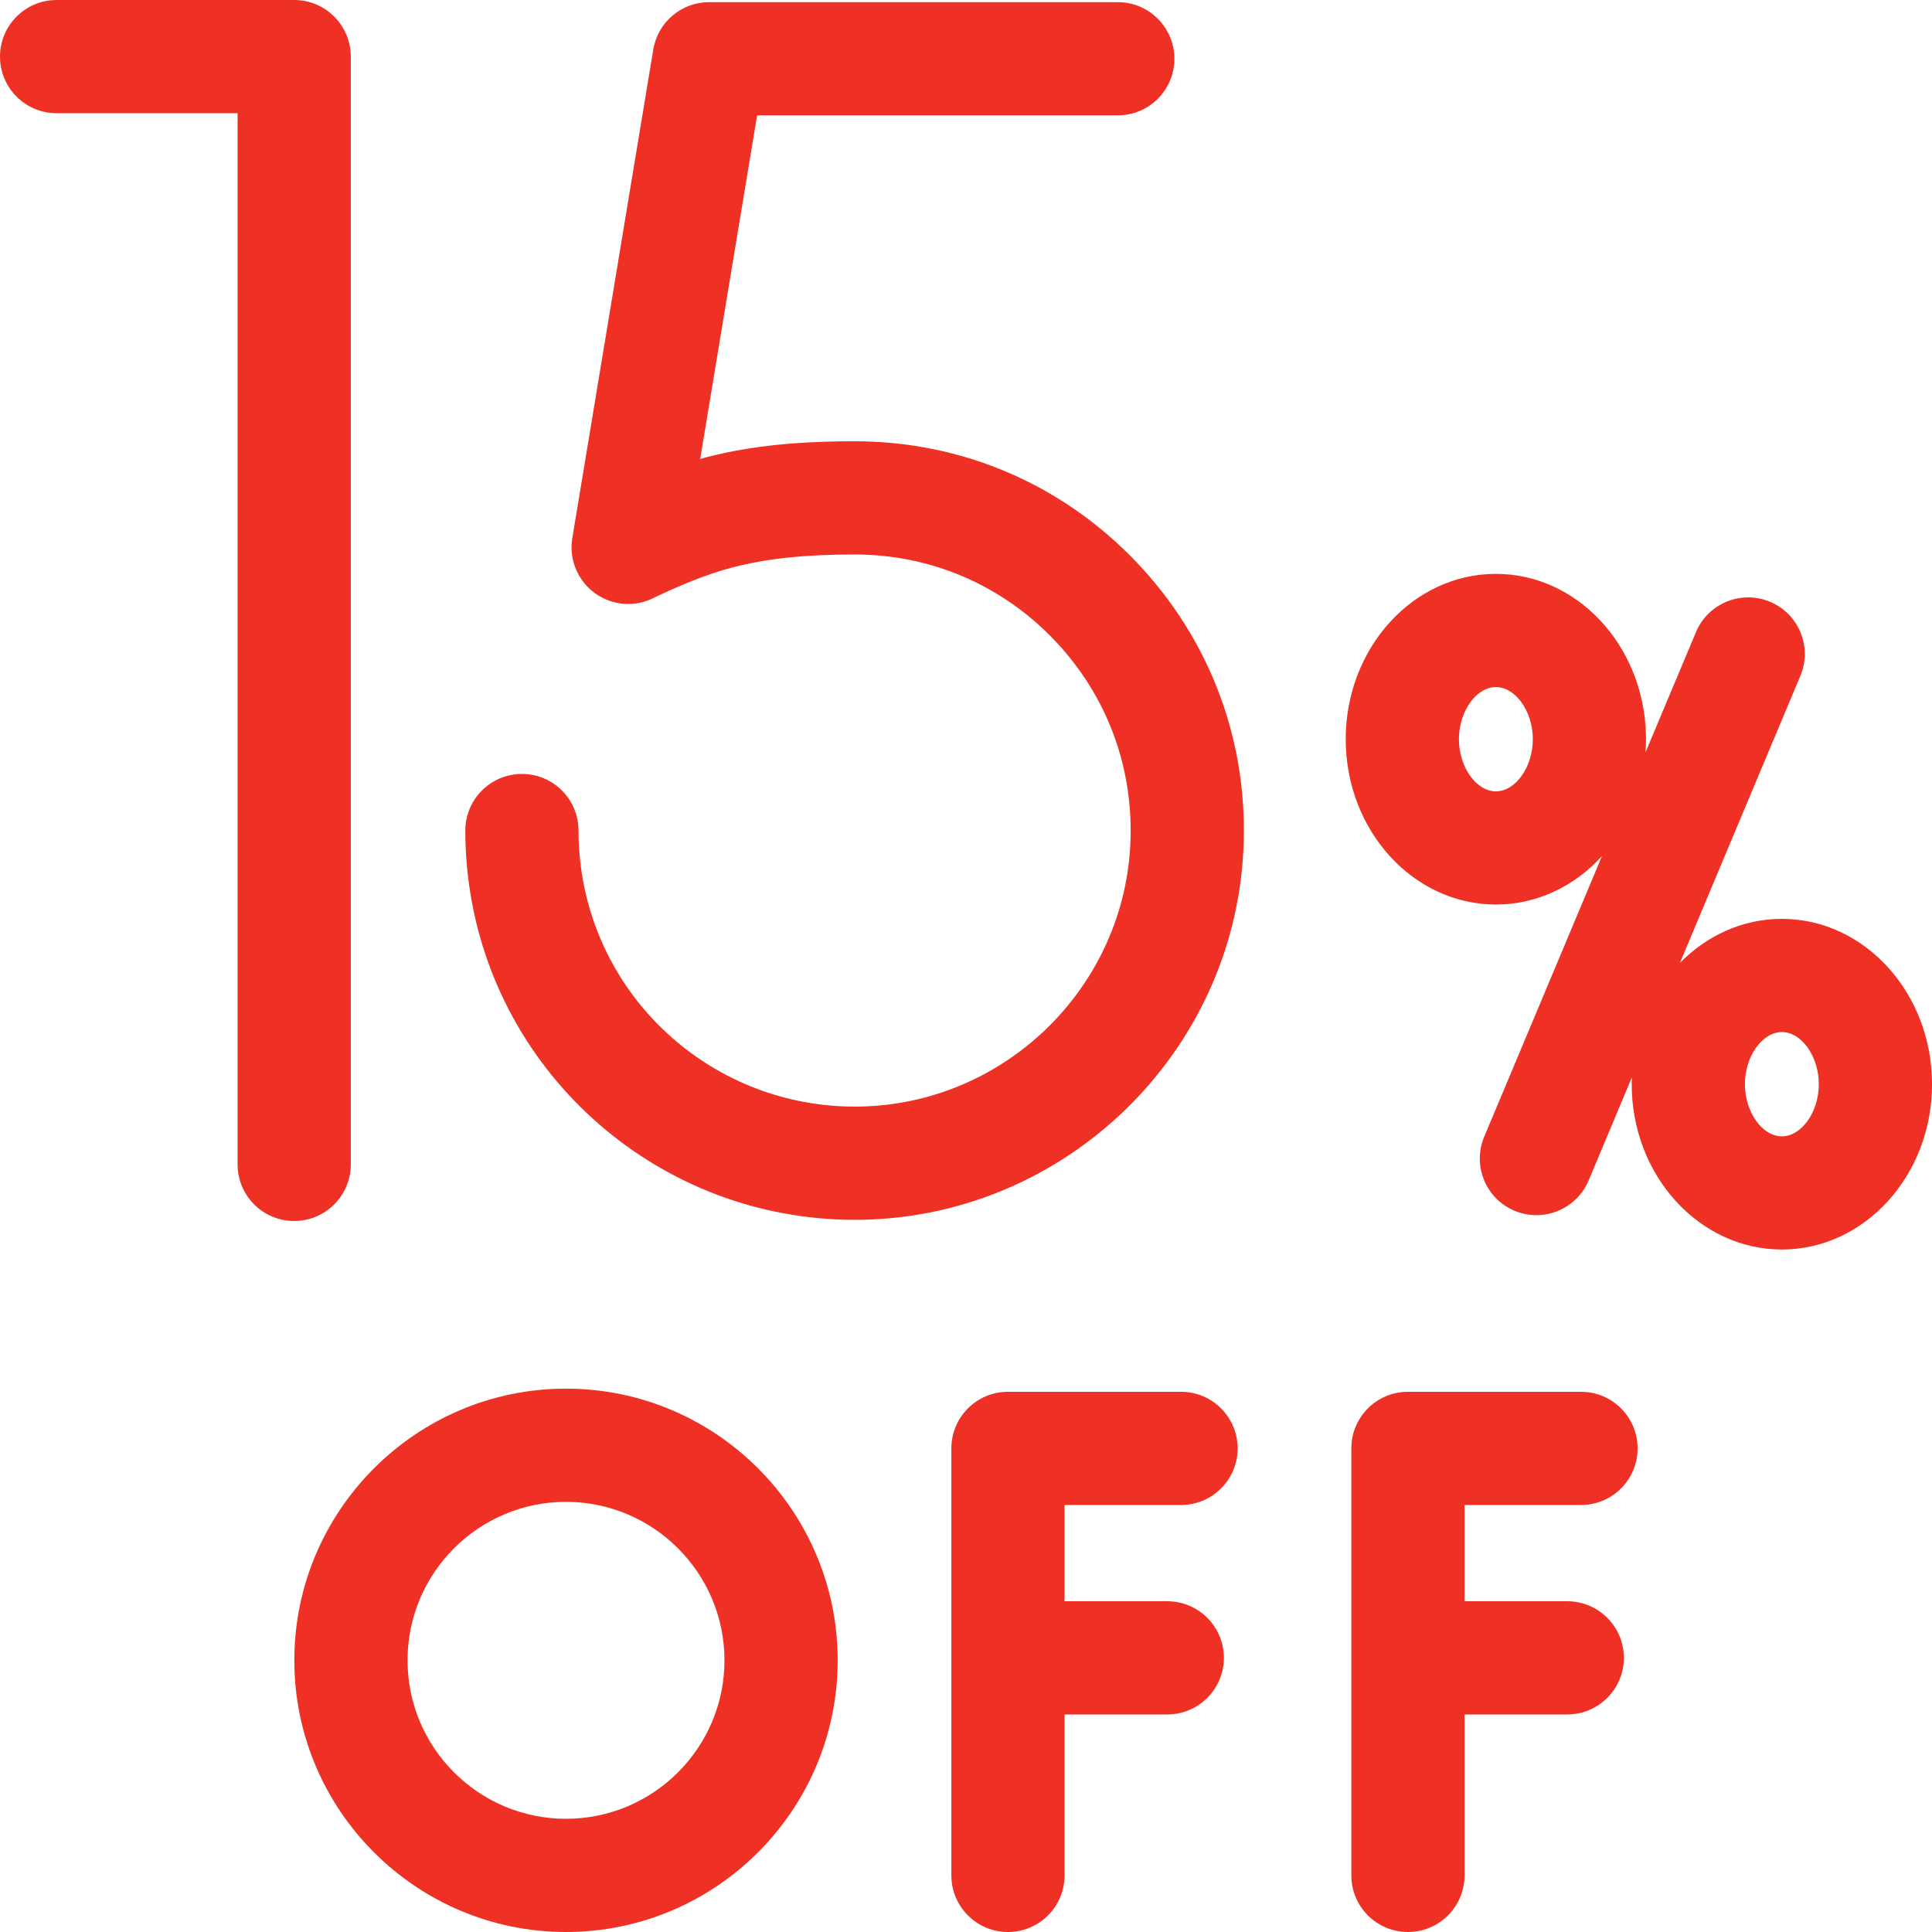
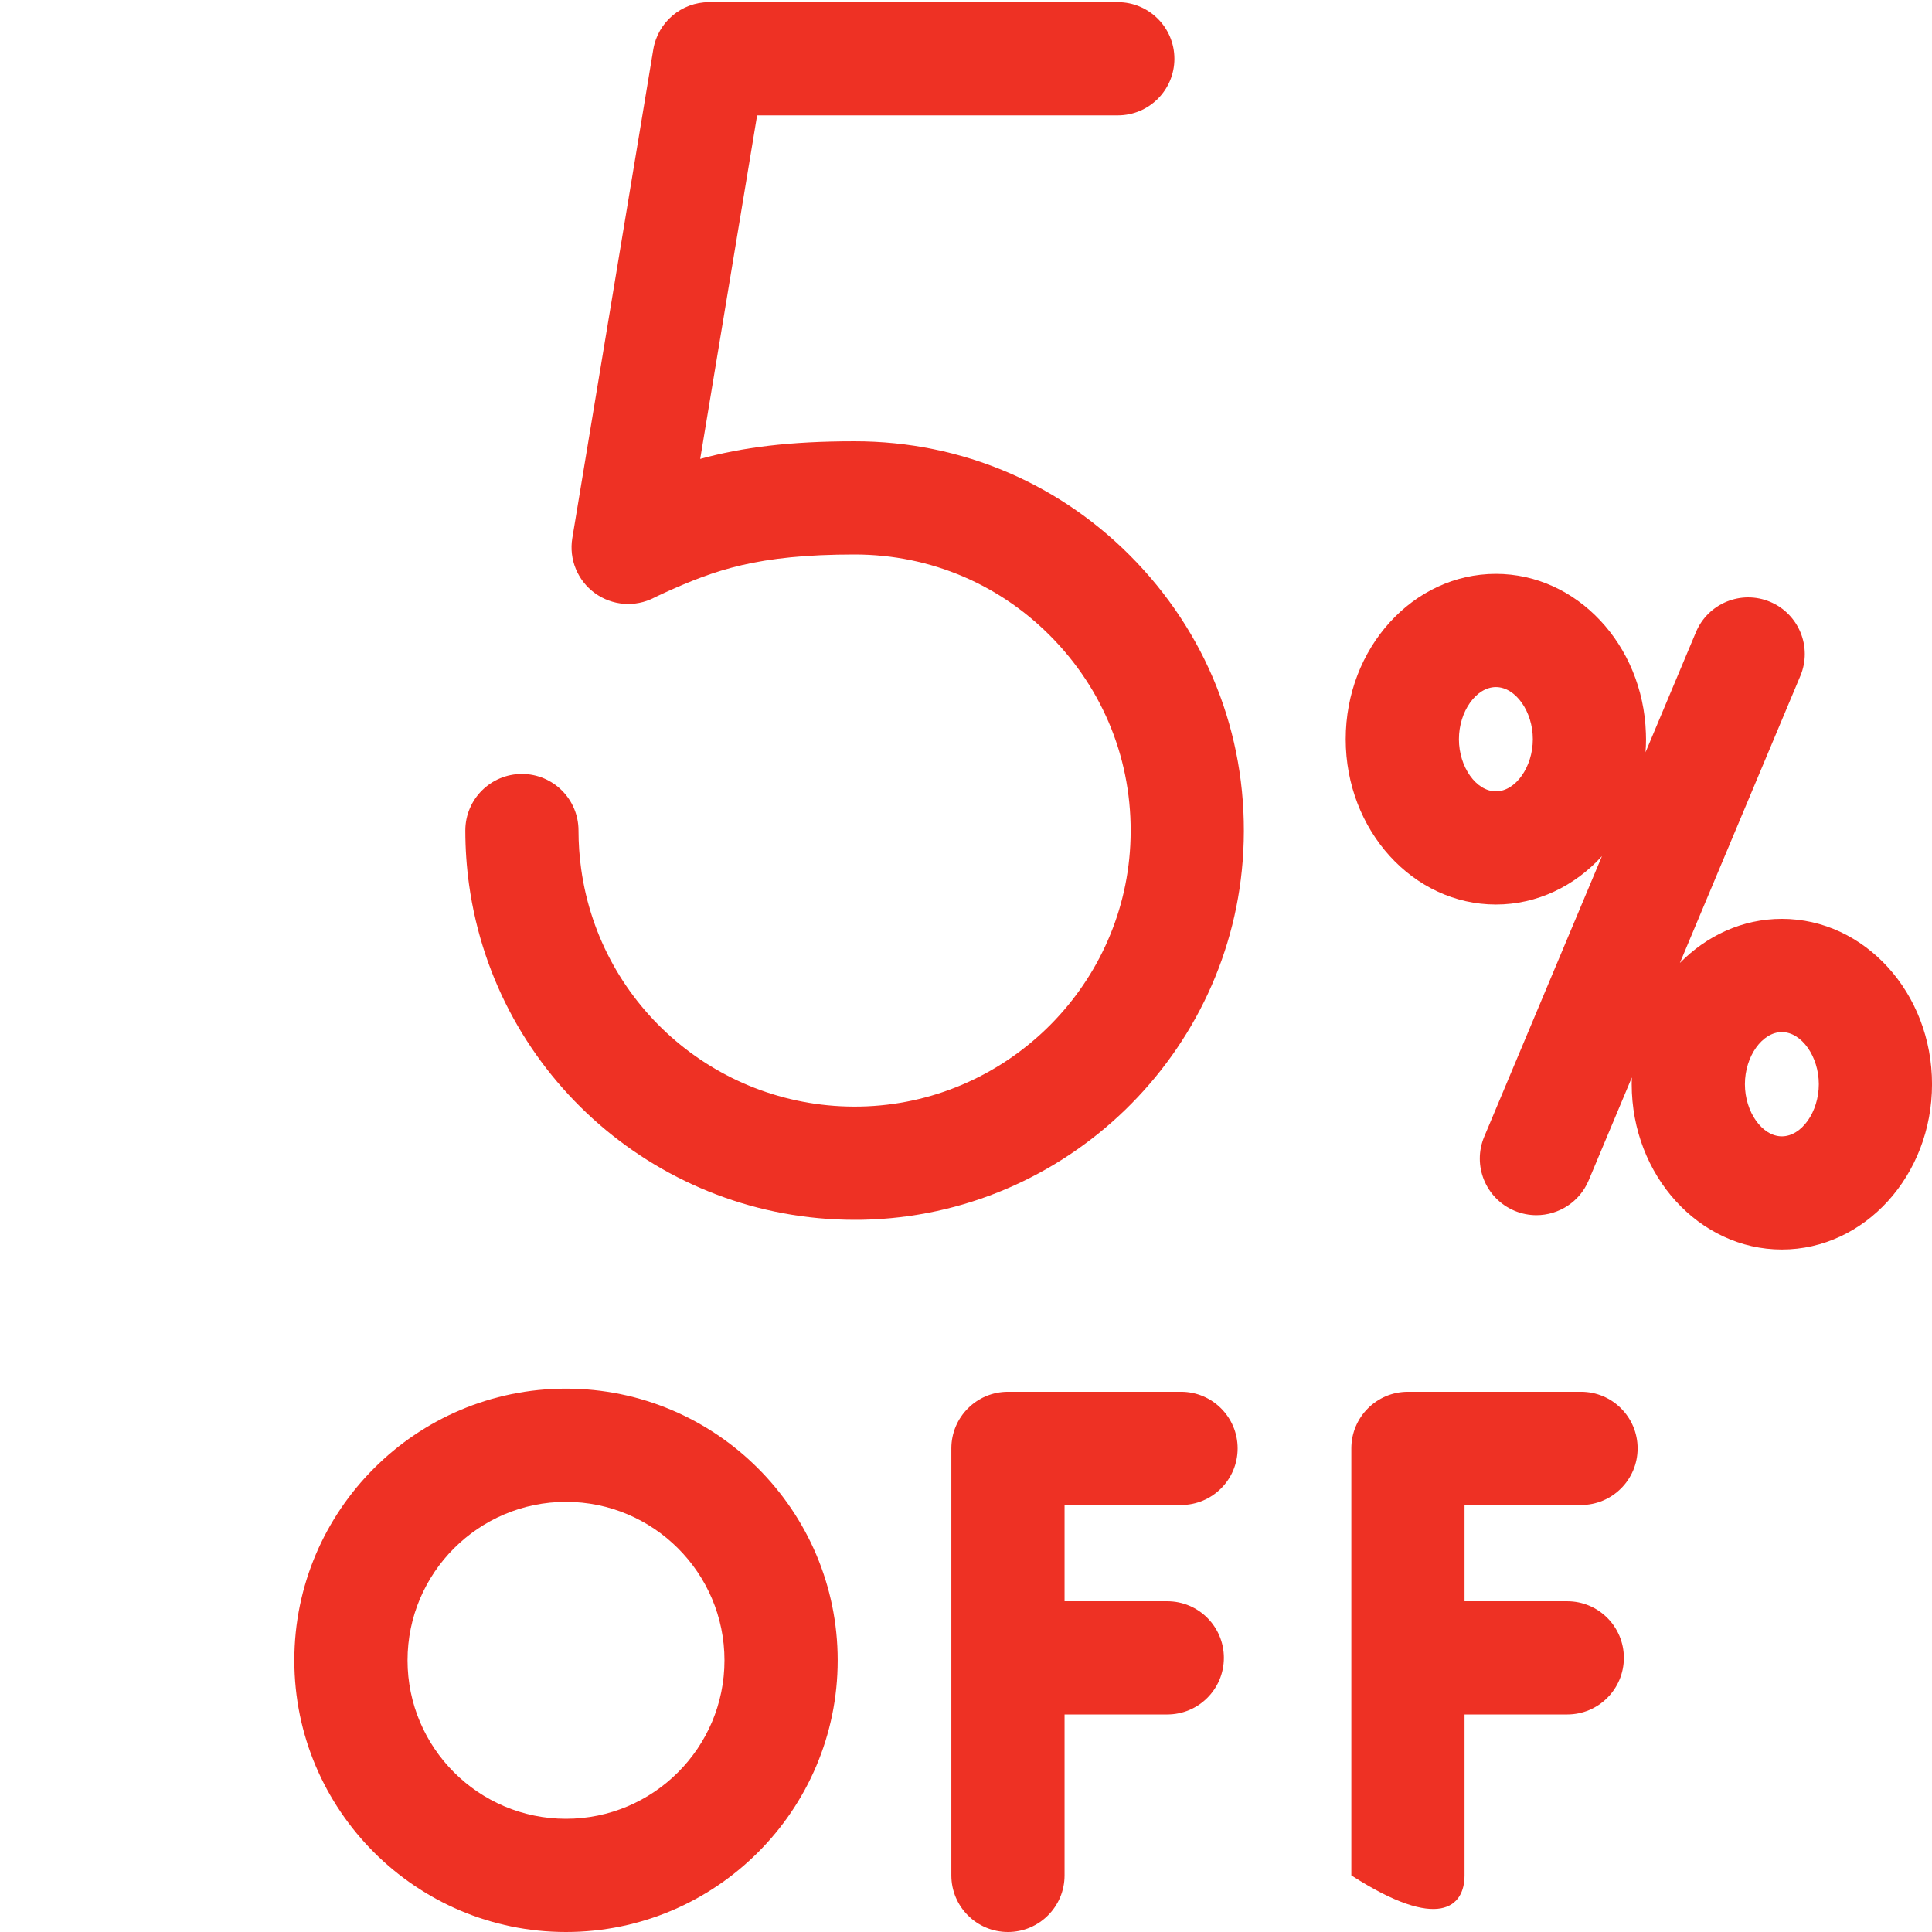
<svg xmlns="http://www.w3.org/2000/svg" width="67" height="67" viewBox="0 0 67 67" fill="none">
  <path d="M19.628 48.157C14.434 48.157 10.207 52.384 10.207 57.579C10.207 62.774 14.433 67 19.628 67C24.823 67 29.05 62.774 29.05 57.579C29.05 52.384 24.823 48.157 19.628 48.157ZM19.628 63.074C16.598 63.074 14.133 60.609 14.133 57.579C14.133 54.548 16.598 52.083 19.628 52.083C22.659 52.083 25.124 54.548 25.124 57.579C25.124 60.609 22.659 63.074 19.628 63.074Z" fill="#EE3124" />
-   <path d="M54.828 52.192C55.912 52.192 56.791 51.313 56.791 50.229C56.791 49.145 55.912 48.266 54.828 48.266H48.826C47.742 48.266 46.863 49.145 46.863 50.229V65.037C46.863 66.121 47.742 67 48.826 67C49.91 67 50.789 66.121 50.789 65.037V59.456H54.351C55.435 59.456 56.314 58.577 56.314 57.493C56.314 56.409 55.435 55.53 54.351 55.53H50.789V52.192H54.828Z" fill="#EE3124" />
+   <path d="M54.828 52.192C55.912 52.192 56.791 51.313 56.791 50.229C56.791 49.145 55.912 48.266 54.828 48.266H48.826C47.742 48.266 46.863 49.145 46.863 50.229V65.037C49.91 67 50.789 66.121 50.789 65.037V59.456H54.351C55.435 59.456 56.314 58.577 56.314 57.493C56.314 56.409 55.435 55.53 54.351 55.53H50.789V52.192H54.828Z" fill="#EE3124" />
  <path d="M40.957 52.192C42.041 52.192 42.92 51.313 42.92 50.229C42.92 49.145 42.041 48.266 40.957 48.266H34.955C33.871 48.266 32.992 49.145 32.992 50.229V65.037C32.992 66.121 33.871 67 34.955 67C36.039 67 36.918 66.121 36.918 65.037V59.456H40.48C41.564 59.456 42.443 58.577 42.443 57.493C42.443 56.409 41.564 55.53 40.48 55.53H36.918V52.192H40.957Z" fill="#EE3124" />
  <path d="M61.794 31.865C60.429 31.865 59.186 32.447 58.257 33.395L62.435 23.439C62.855 22.44 62.384 21.289 61.385 20.87C60.385 20.451 59.234 20.921 58.815 21.92L57.065 26.089C57.071 26.014 57.075 25.939 57.078 25.864C57.085 25.717 57.084 25.568 57.078 25.421C56.976 22.358 54.682 19.901 51.876 19.901C49.004 19.901 46.668 22.473 46.668 25.635C46.668 28.796 49.004 31.368 51.876 31.368C53.311 31.368 54.612 30.726 55.555 29.689L51.472 39.418C51.052 40.418 51.522 41.568 52.522 41.988C52.77 42.092 53.028 42.141 53.281 42.141C54.048 42.141 54.776 41.689 55.092 40.938L56.591 37.364C56.588 37.442 56.586 37.52 56.586 37.599C56.586 40.76 58.922 43.332 61.794 43.332C64.665 43.332 67.001 40.76 67.001 37.599C67.001 34.438 64.665 31.865 61.794 31.865ZM51.876 27.443C51.193 27.443 50.594 26.598 50.594 25.635C50.594 24.672 51.193 23.827 51.876 23.827C52.559 23.827 53.157 24.672 53.157 25.635C53.157 26.598 52.559 27.443 51.876 27.443ZM61.794 39.407C61.111 39.407 60.512 38.562 60.512 37.599C60.512 36.636 61.111 35.791 61.794 35.791C62.476 35.791 63.075 36.636 63.075 37.599C63.075 38.562 62.476 39.407 61.794 39.407Z" fill="#EE3124" />
  <path d="M29.636 15.303C27.37 15.303 25.741 15.514 24.282 15.915L26.256 4H38.764C39.848 4 40.727 3.122 40.727 2.038C40.727 0.954 39.848 0.075 38.764 0.075H24.591C23.631 0.075 22.812 0.769 22.655 1.717L19.847 18.663C19.726 19.394 20.029 20.131 20.628 20.568C21.227 21.005 22.023 21.067 22.683 20.728C22.684 20.728 22.827 20.655 23.079 20.541C24.786 19.773 26.256 19.229 29.636 19.229C32.286 19.229 34.752 20.289 36.579 22.213C38.405 24.137 39.335 26.659 39.197 29.315C38.938 34.294 34.826 38.274 29.835 38.374C24.981 38.471 20.824 34.932 20.155 30.14C20.093 29.701 20.062 29.251 20.062 28.802C20.062 27.718 19.184 26.84 18.1 26.84C17.016 26.84 16.137 27.718 16.137 28.802C16.137 29.432 16.181 30.064 16.267 30.683C17.198 37.352 22.92 42.303 29.638 42.302C29.73 42.302 29.822 42.301 29.914 42.3C36.953 42.158 42.753 36.544 43.117 29.518C43.312 25.776 42 22.222 39.426 19.51C36.85 16.797 33.373 15.303 29.636 15.303Z" fill="#EE3124" />
-   <path d="M12.165 40.38V1.963C12.165 0.879 11.286 0 10.202 0H1.963C0.879 0 0 0.879 0 1.963C0 3.047 0.879 3.926 1.963 3.926H8.239V40.38C8.239 41.465 9.118 42.343 10.202 42.343C11.286 42.343 12.165 41.465 12.165 40.38Z" fill="#EE3124" />
</svg>